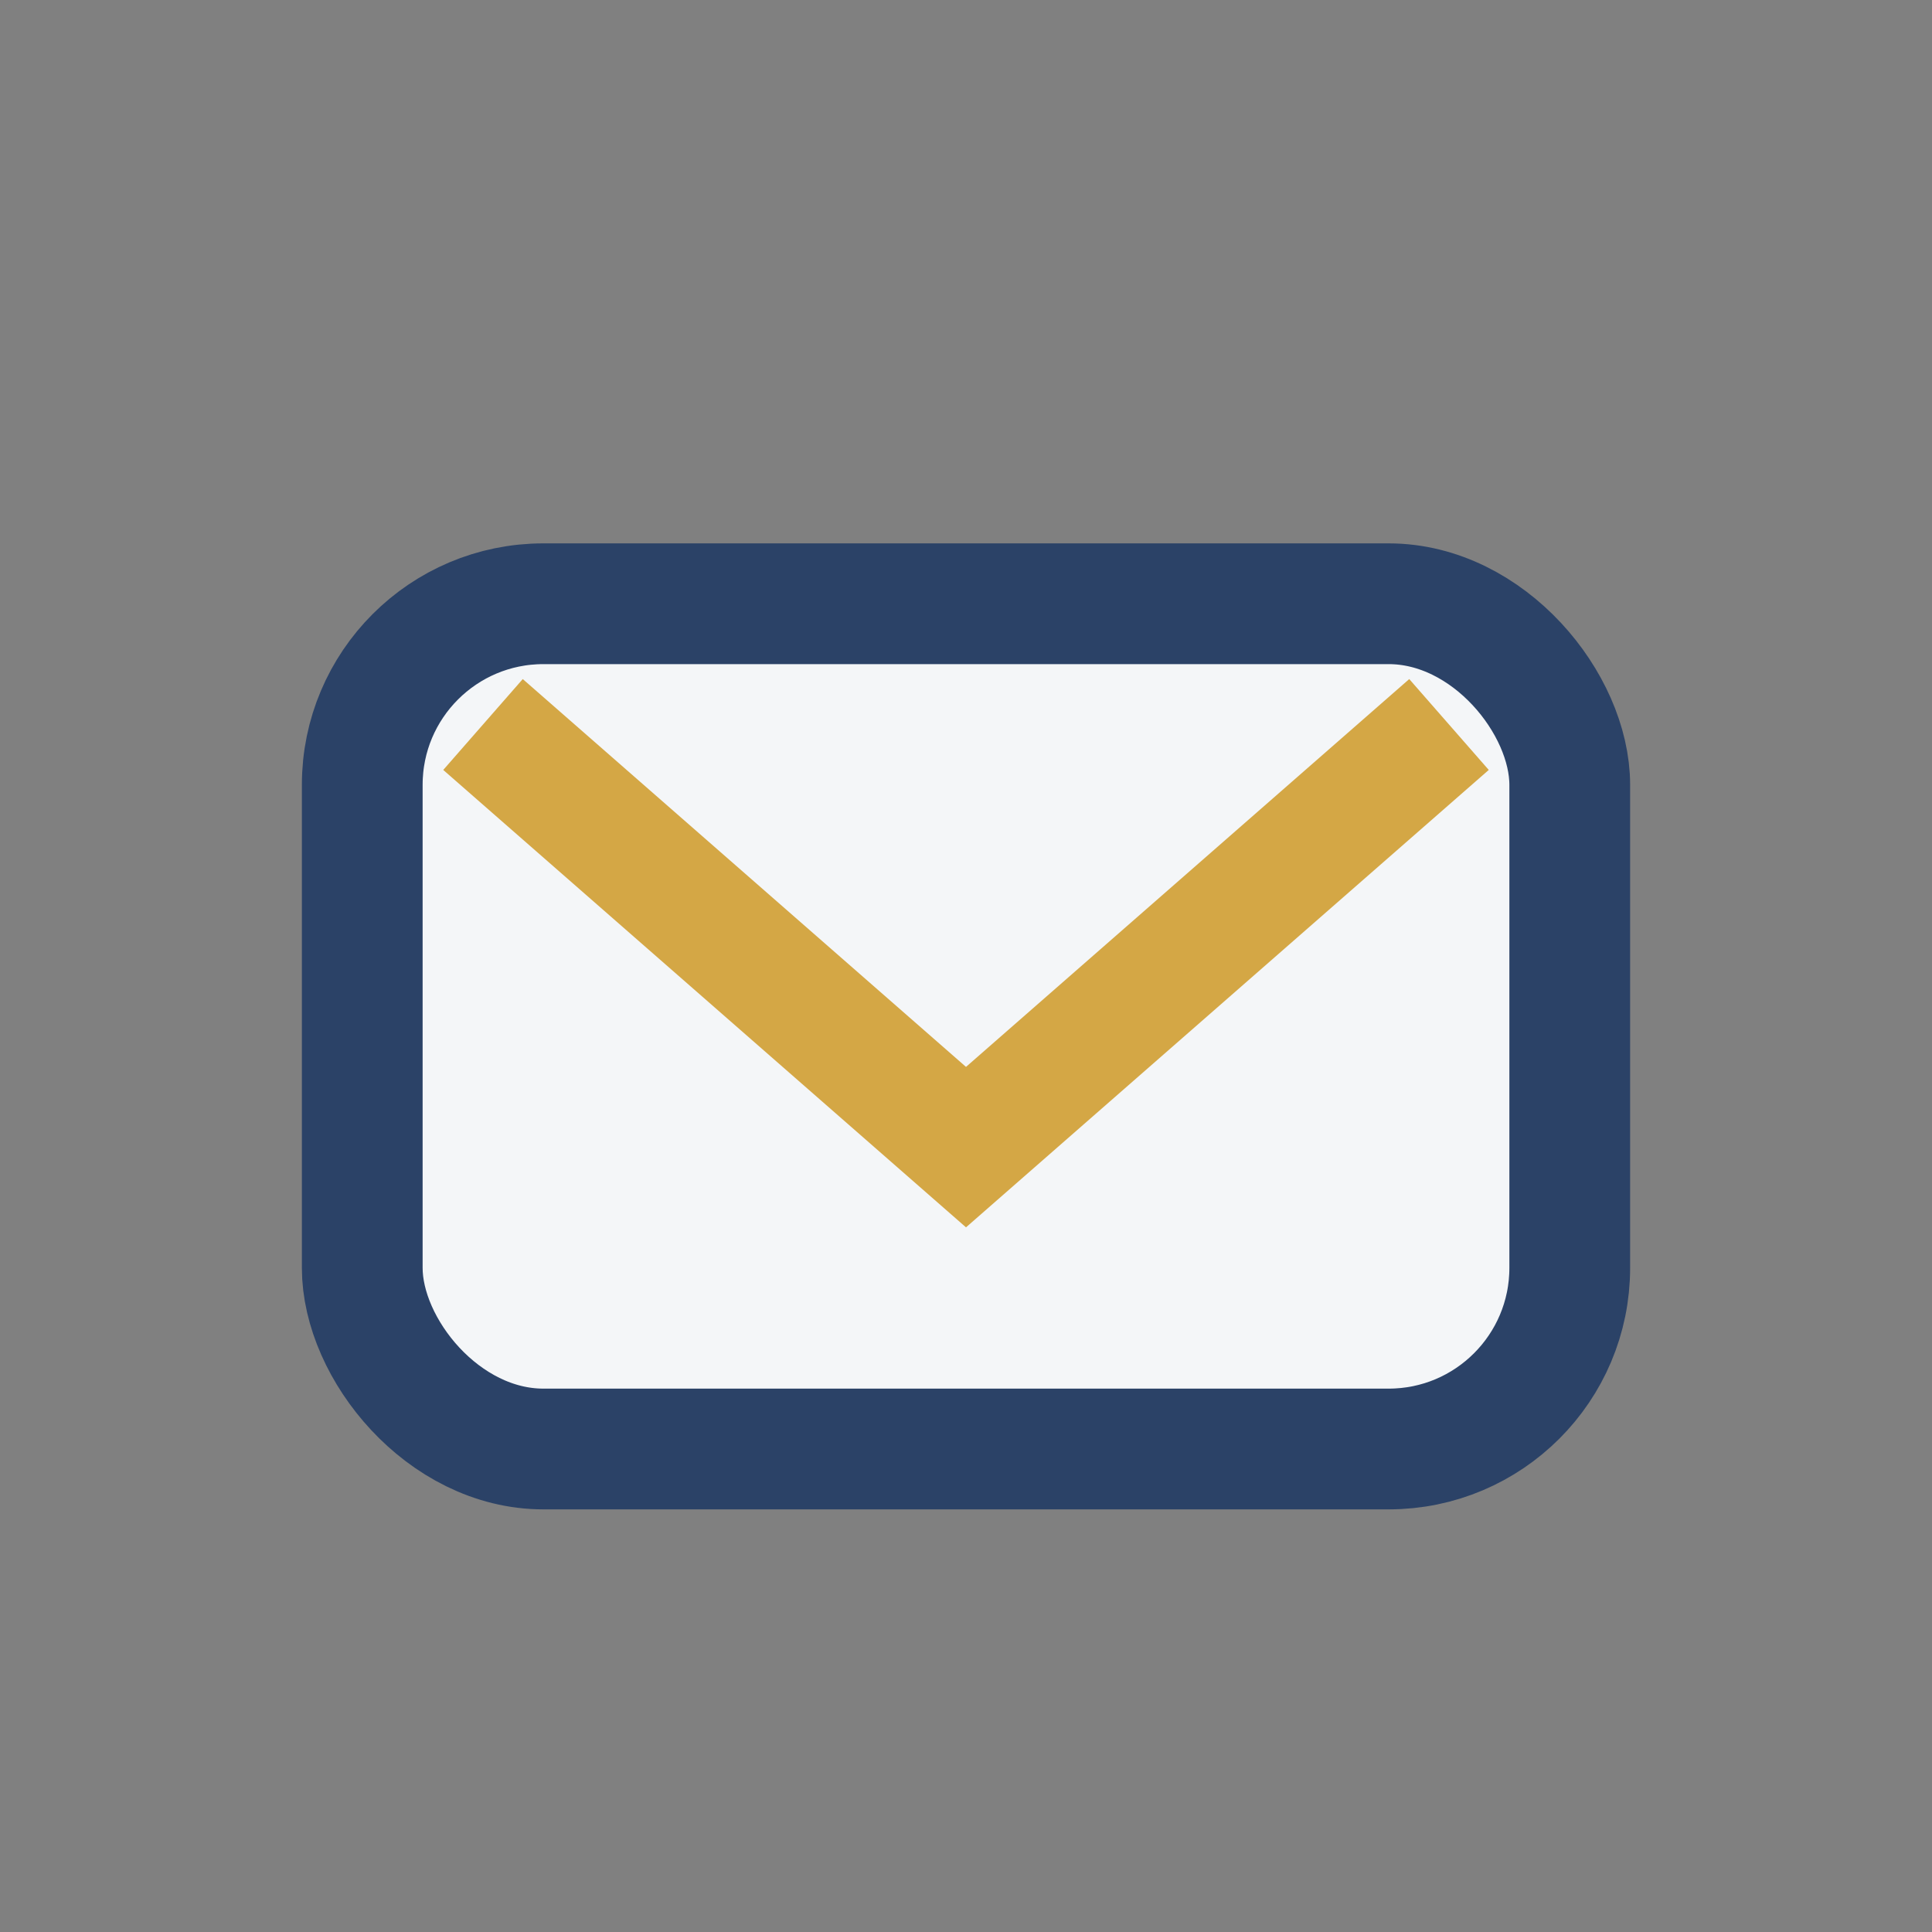
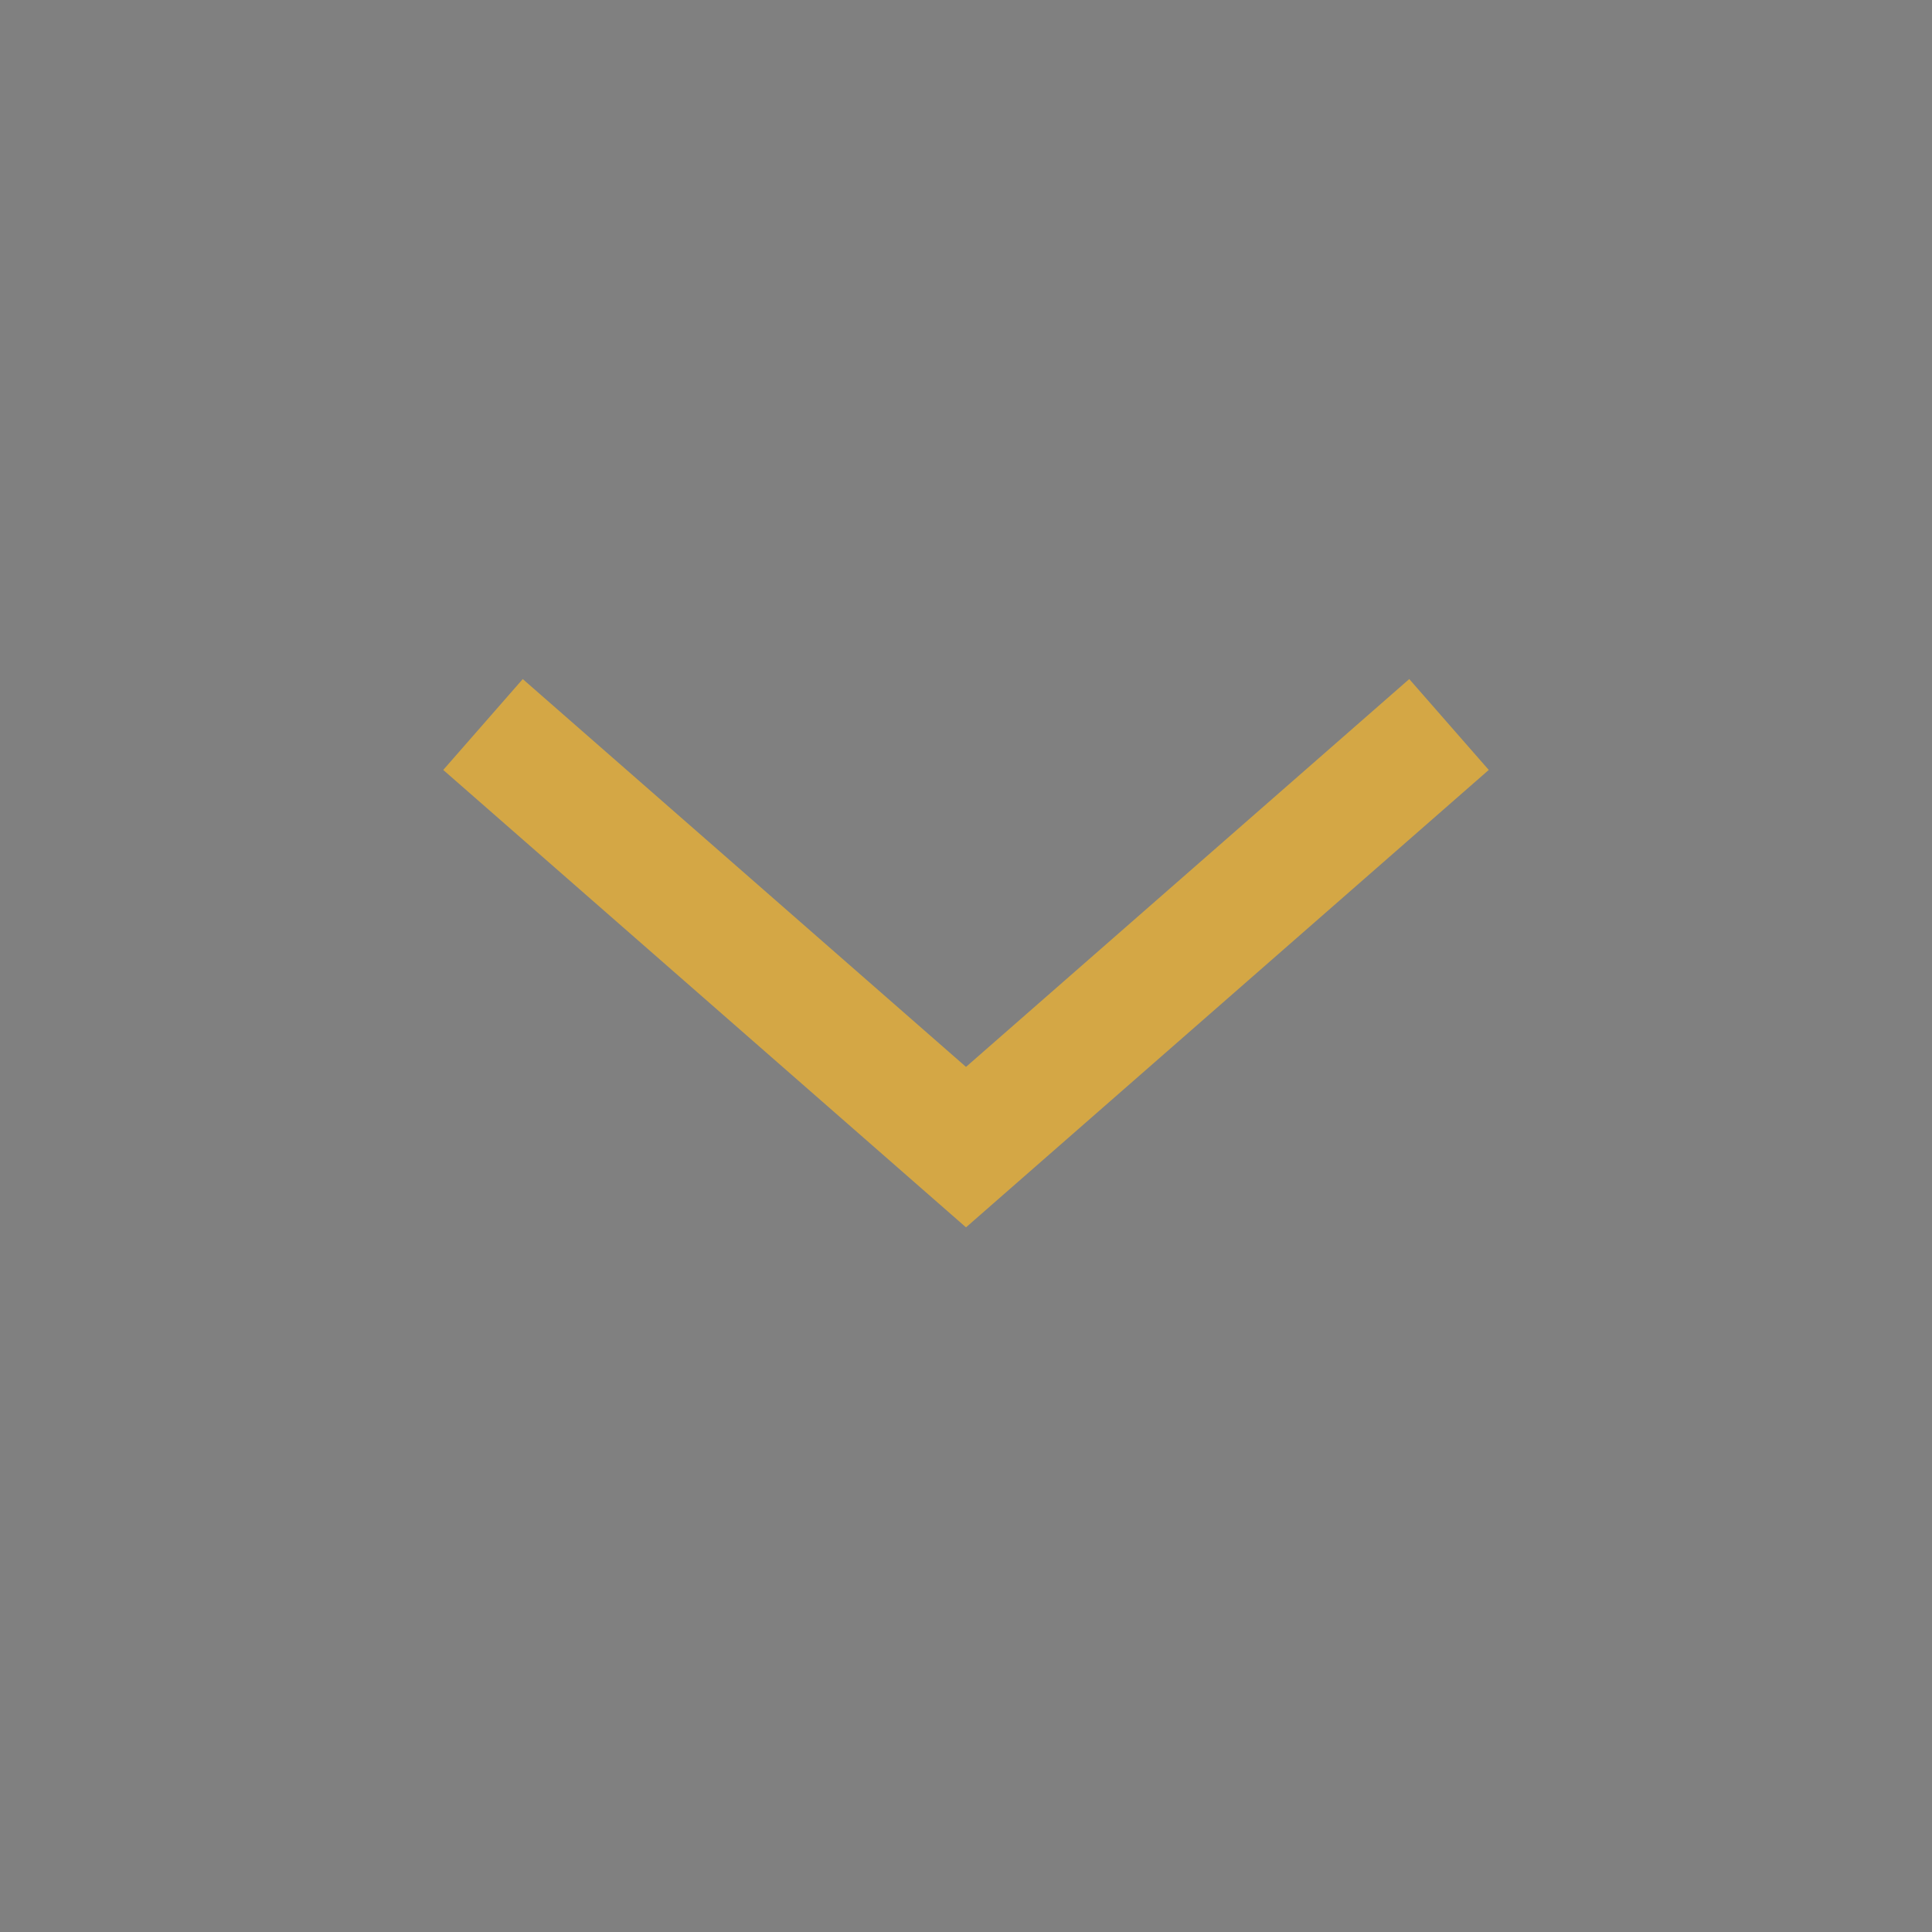
<svg xmlns="http://www.w3.org/2000/svg" width="32" height="32" viewBox="0 0 32 32">
  <rect x="0" y="0" width="32" height="32" fill="#808080" stroke="none" />
-   <rect x="6" y="10" width="20" height="14" rx="3" fill="#F4F6F8" stroke="#2B4267" stroke-width="2" />
  <polyline points="8,12 16,19 24,12" fill="none" stroke="#D4A745" stroke-width="2" />
</svg>